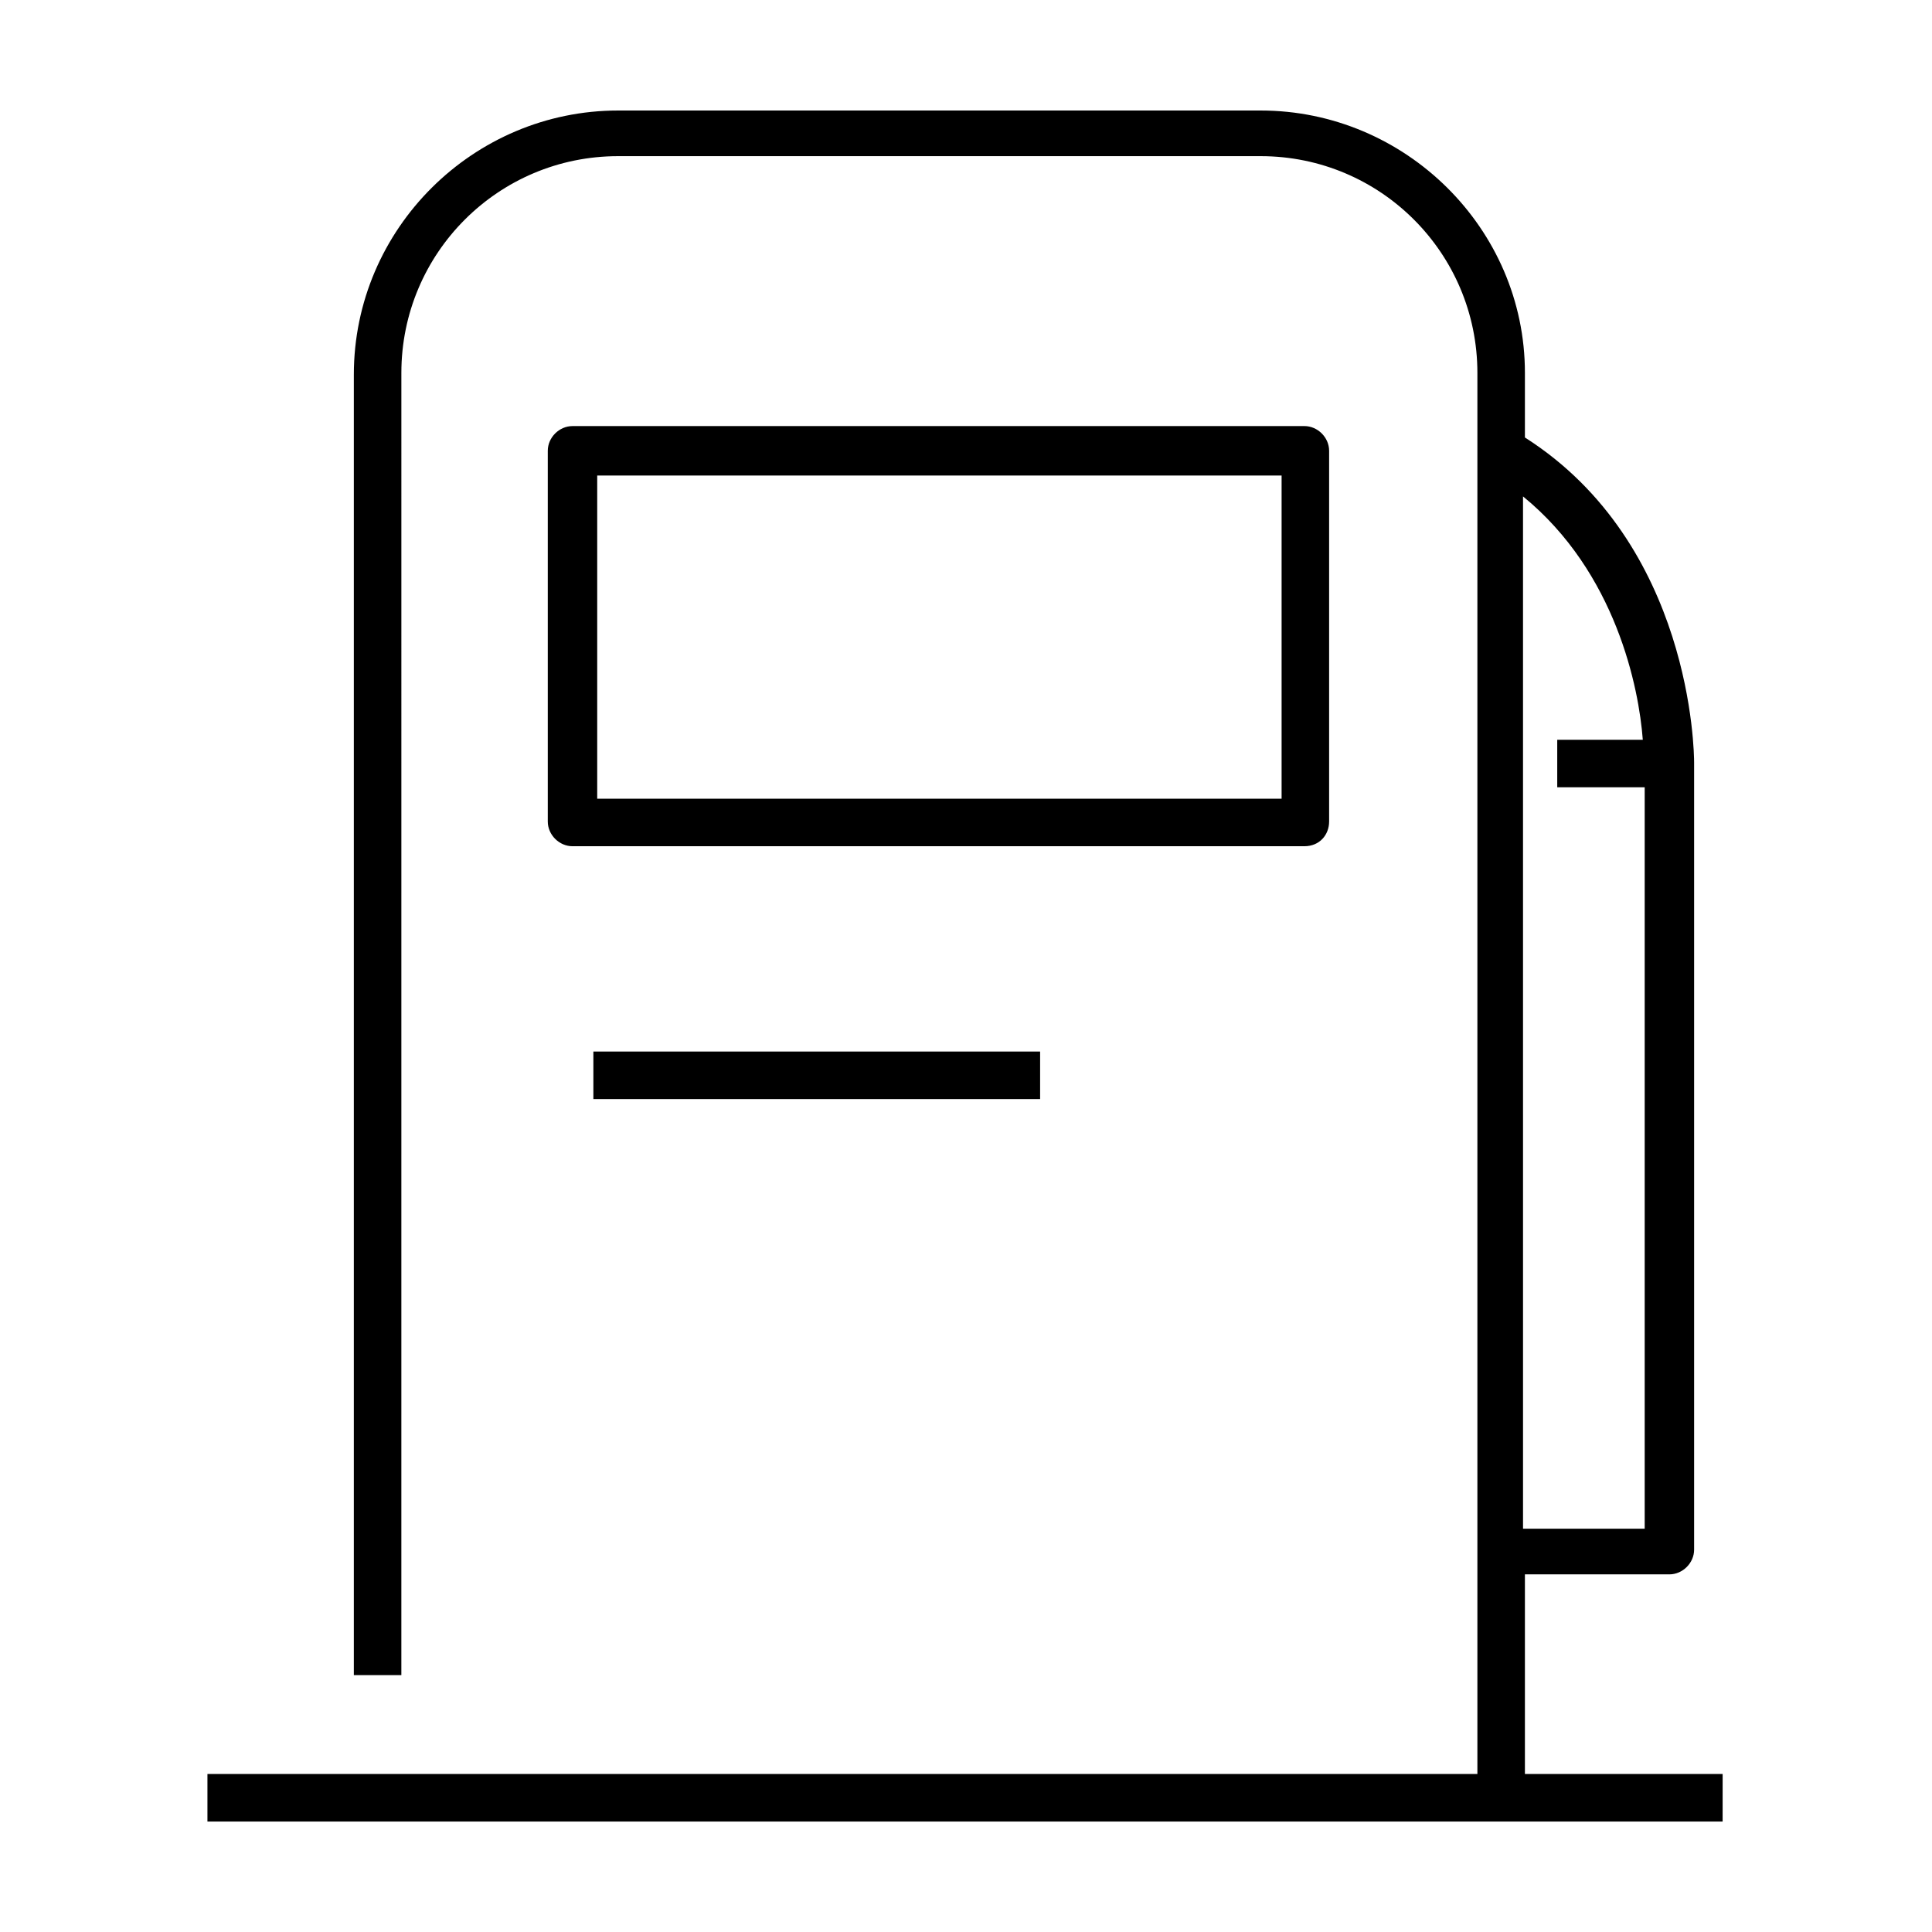
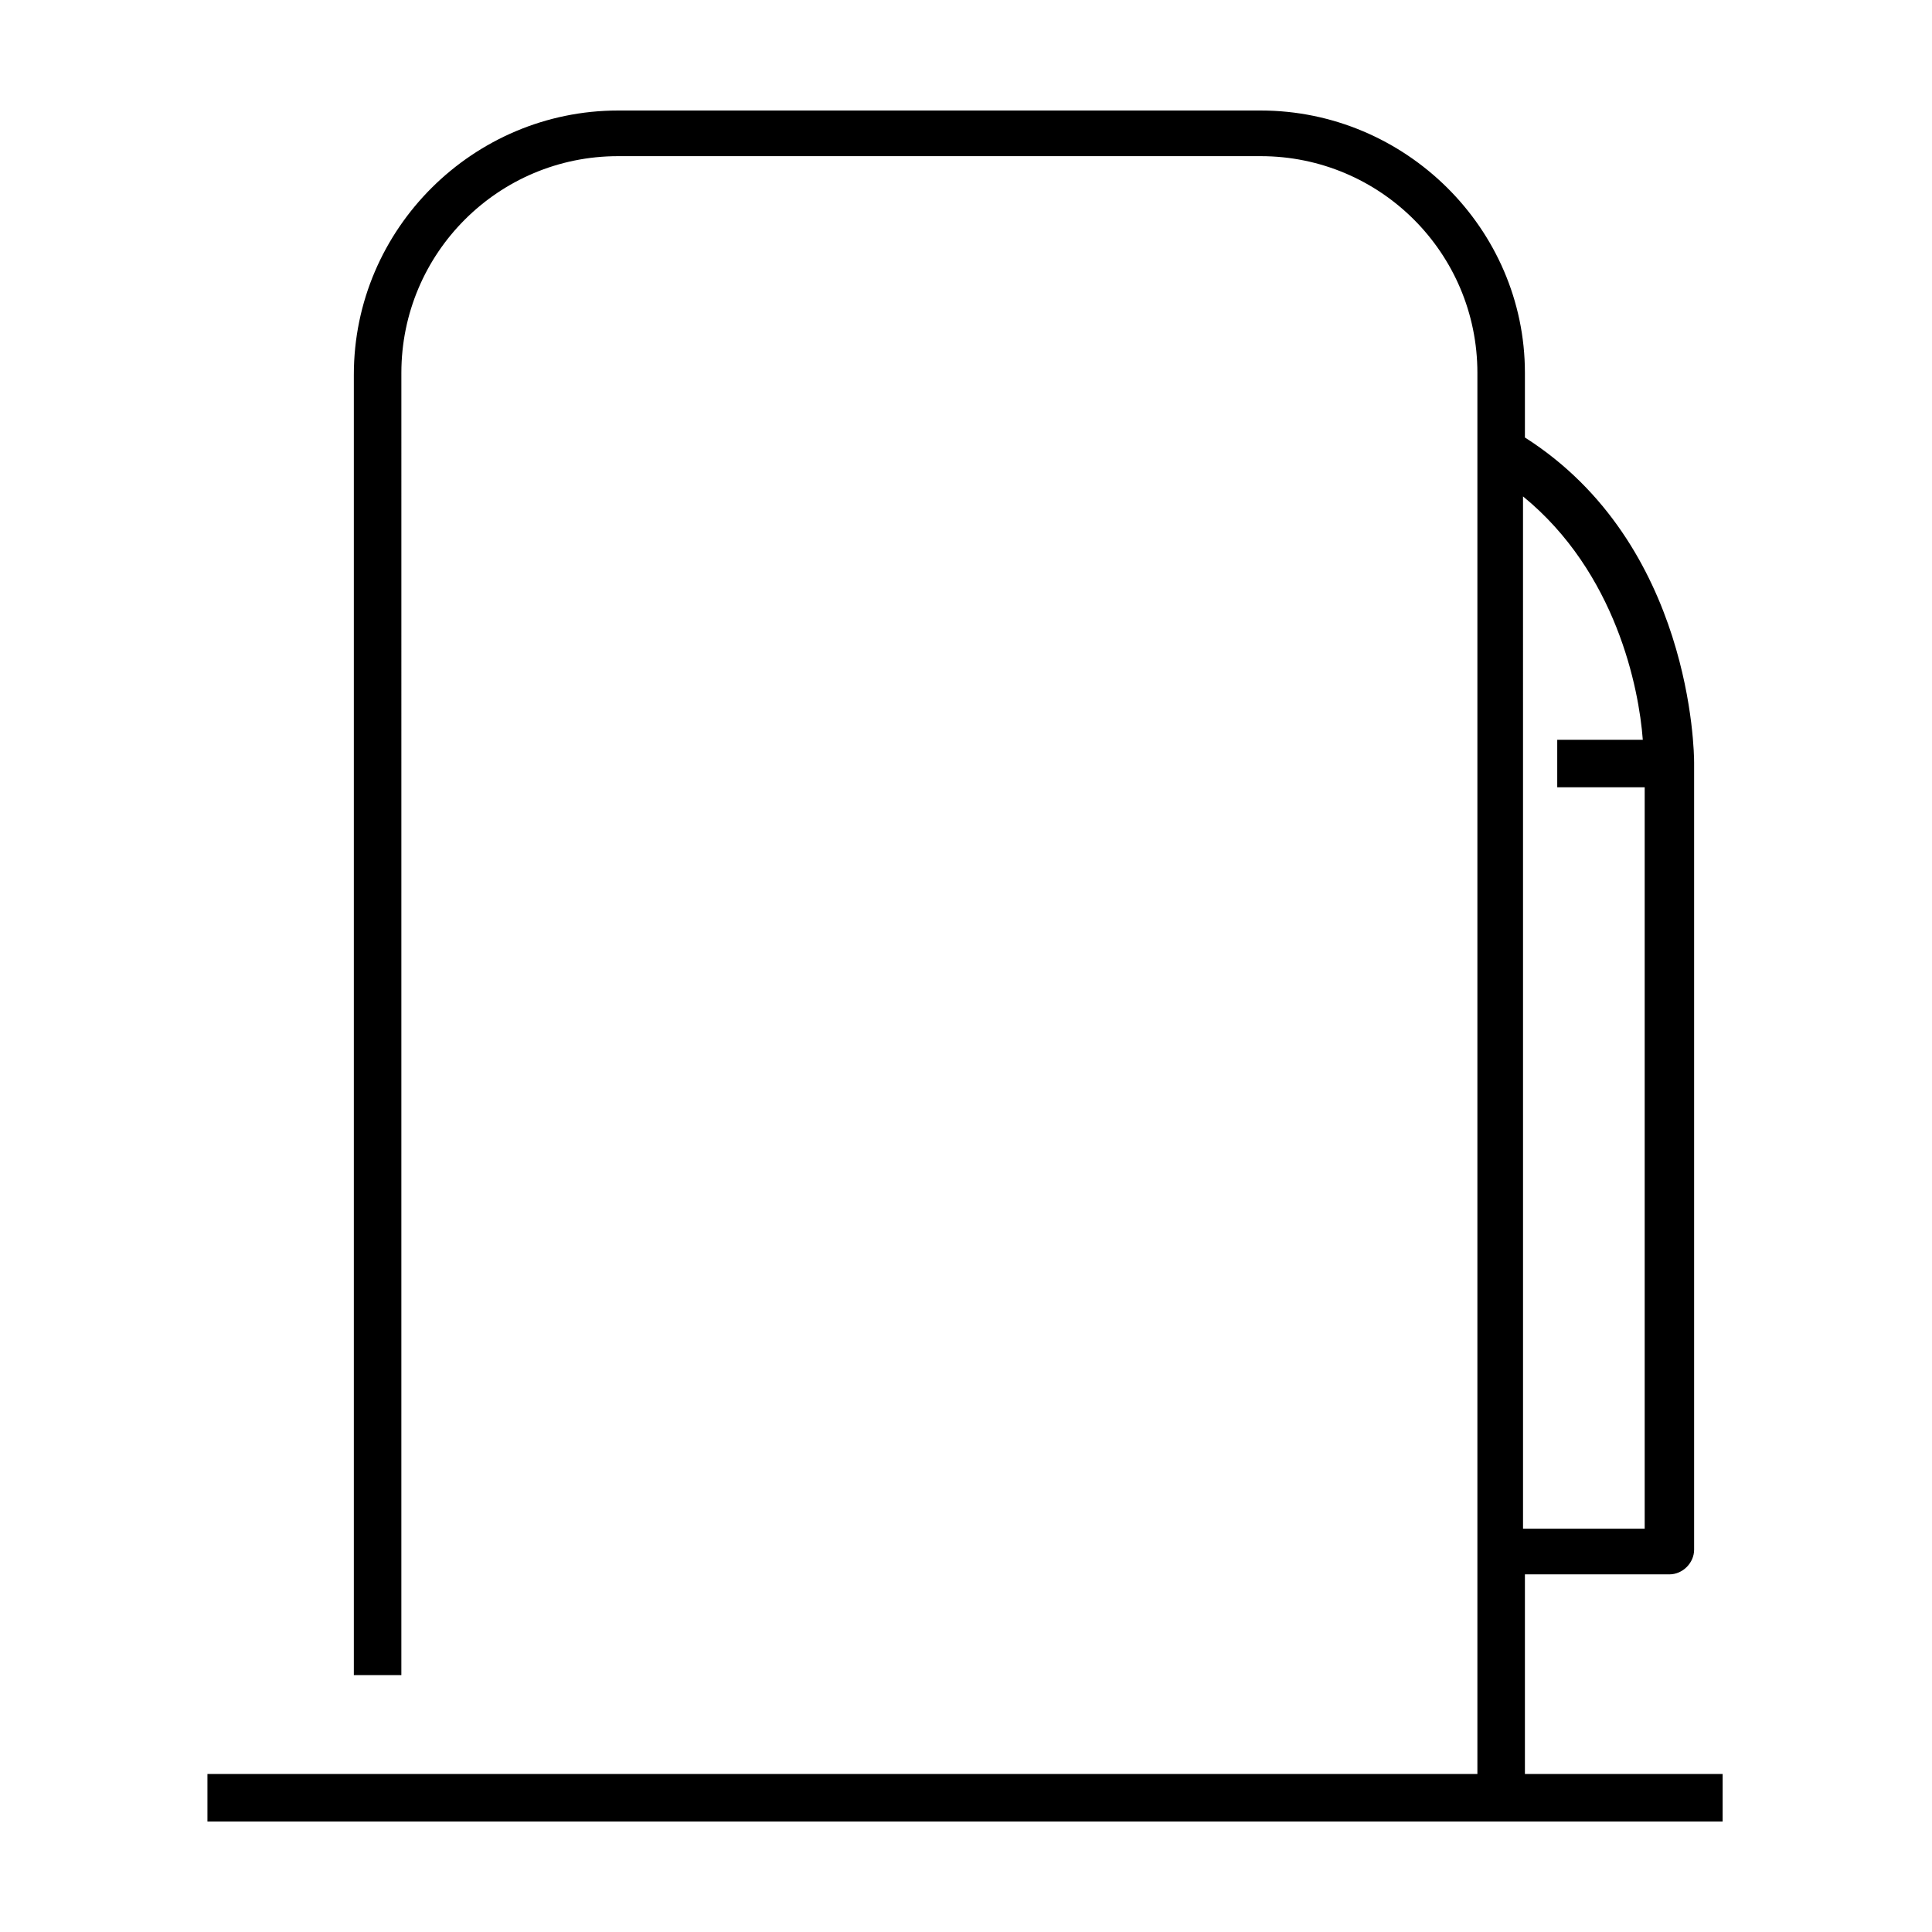
<svg xmlns="http://www.w3.org/2000/svg" fill="#000000" width="800px" height="800px" version="1.1" viewBox="144 144 512 512">
  <g>
    <path d="m601.02 614.12h-52.902v-52.898h38.289c3.527 0 6.551-3.023 6.551-6.551v-208.58c0-2.519-0.504-57.938-44.84-86.152v-17.129c0-38.289-31.738-69.523-70.027-69.523h-170.29c-38.289 0-70.031 31.234-70.031 70.031v344.61h12.594l0.004-345.11c0-31.738 25.695-57.434 57.434-57.434h170.29c31.738 0 57.434 25.695 57.434 57.434v371.31h-336.55v12.594h401.54l0.004-12.594zm-21.664-274.07h-22.672v12.594h23.176v196.48h-32.242l-0.004-273.57c24.688 20.152 30.734 50.883 31.742 64.488z" />
-     <path d="m496.23 361.71v-98.246c0-3.527-3.023-6.551-6.551-6.551l-193.96 0.004c-3.527 0-6.551 3.023-6.551 6.551v98.242c0 3.527 3.023 6.551 6.551 6.551h193.96c4.031-0.004 6.551-3.027 6.551-6.551zm-12.594-6.047h-181.37v-85.648h181.37z" />
-     <path d="m301.25 422.67h118.39v12.594h-118.39z" />
  </g>
</svg>